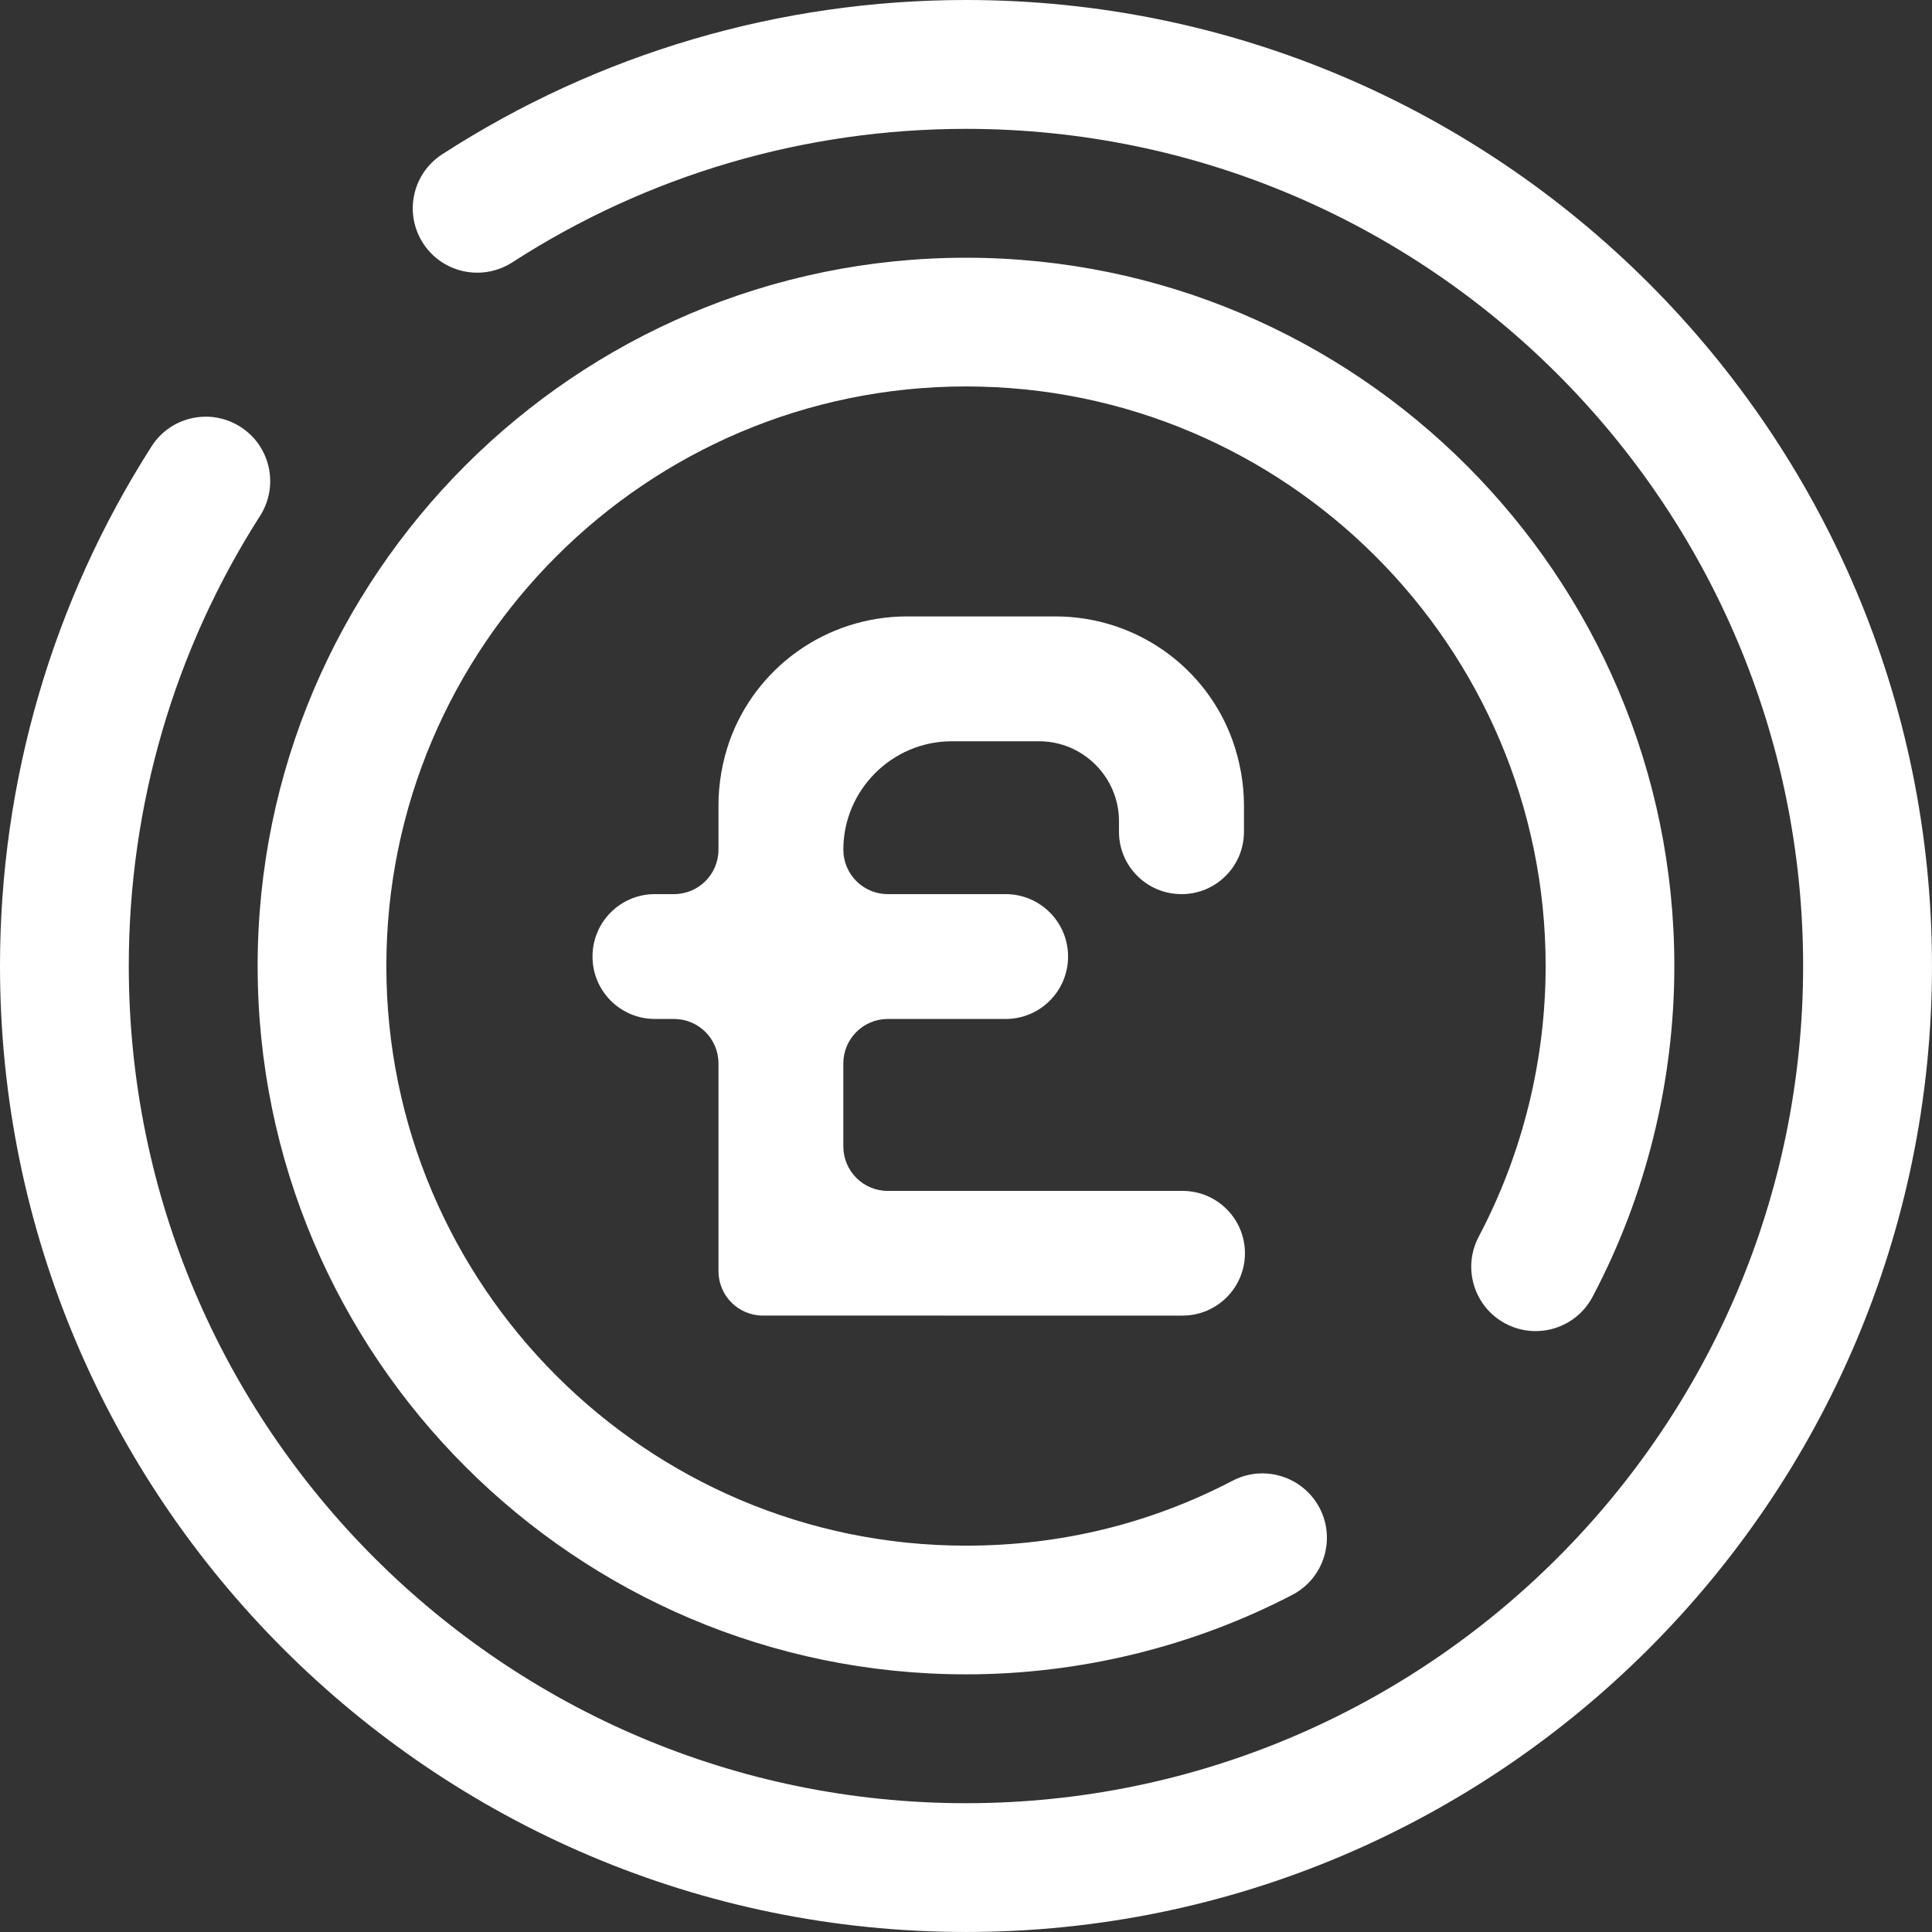
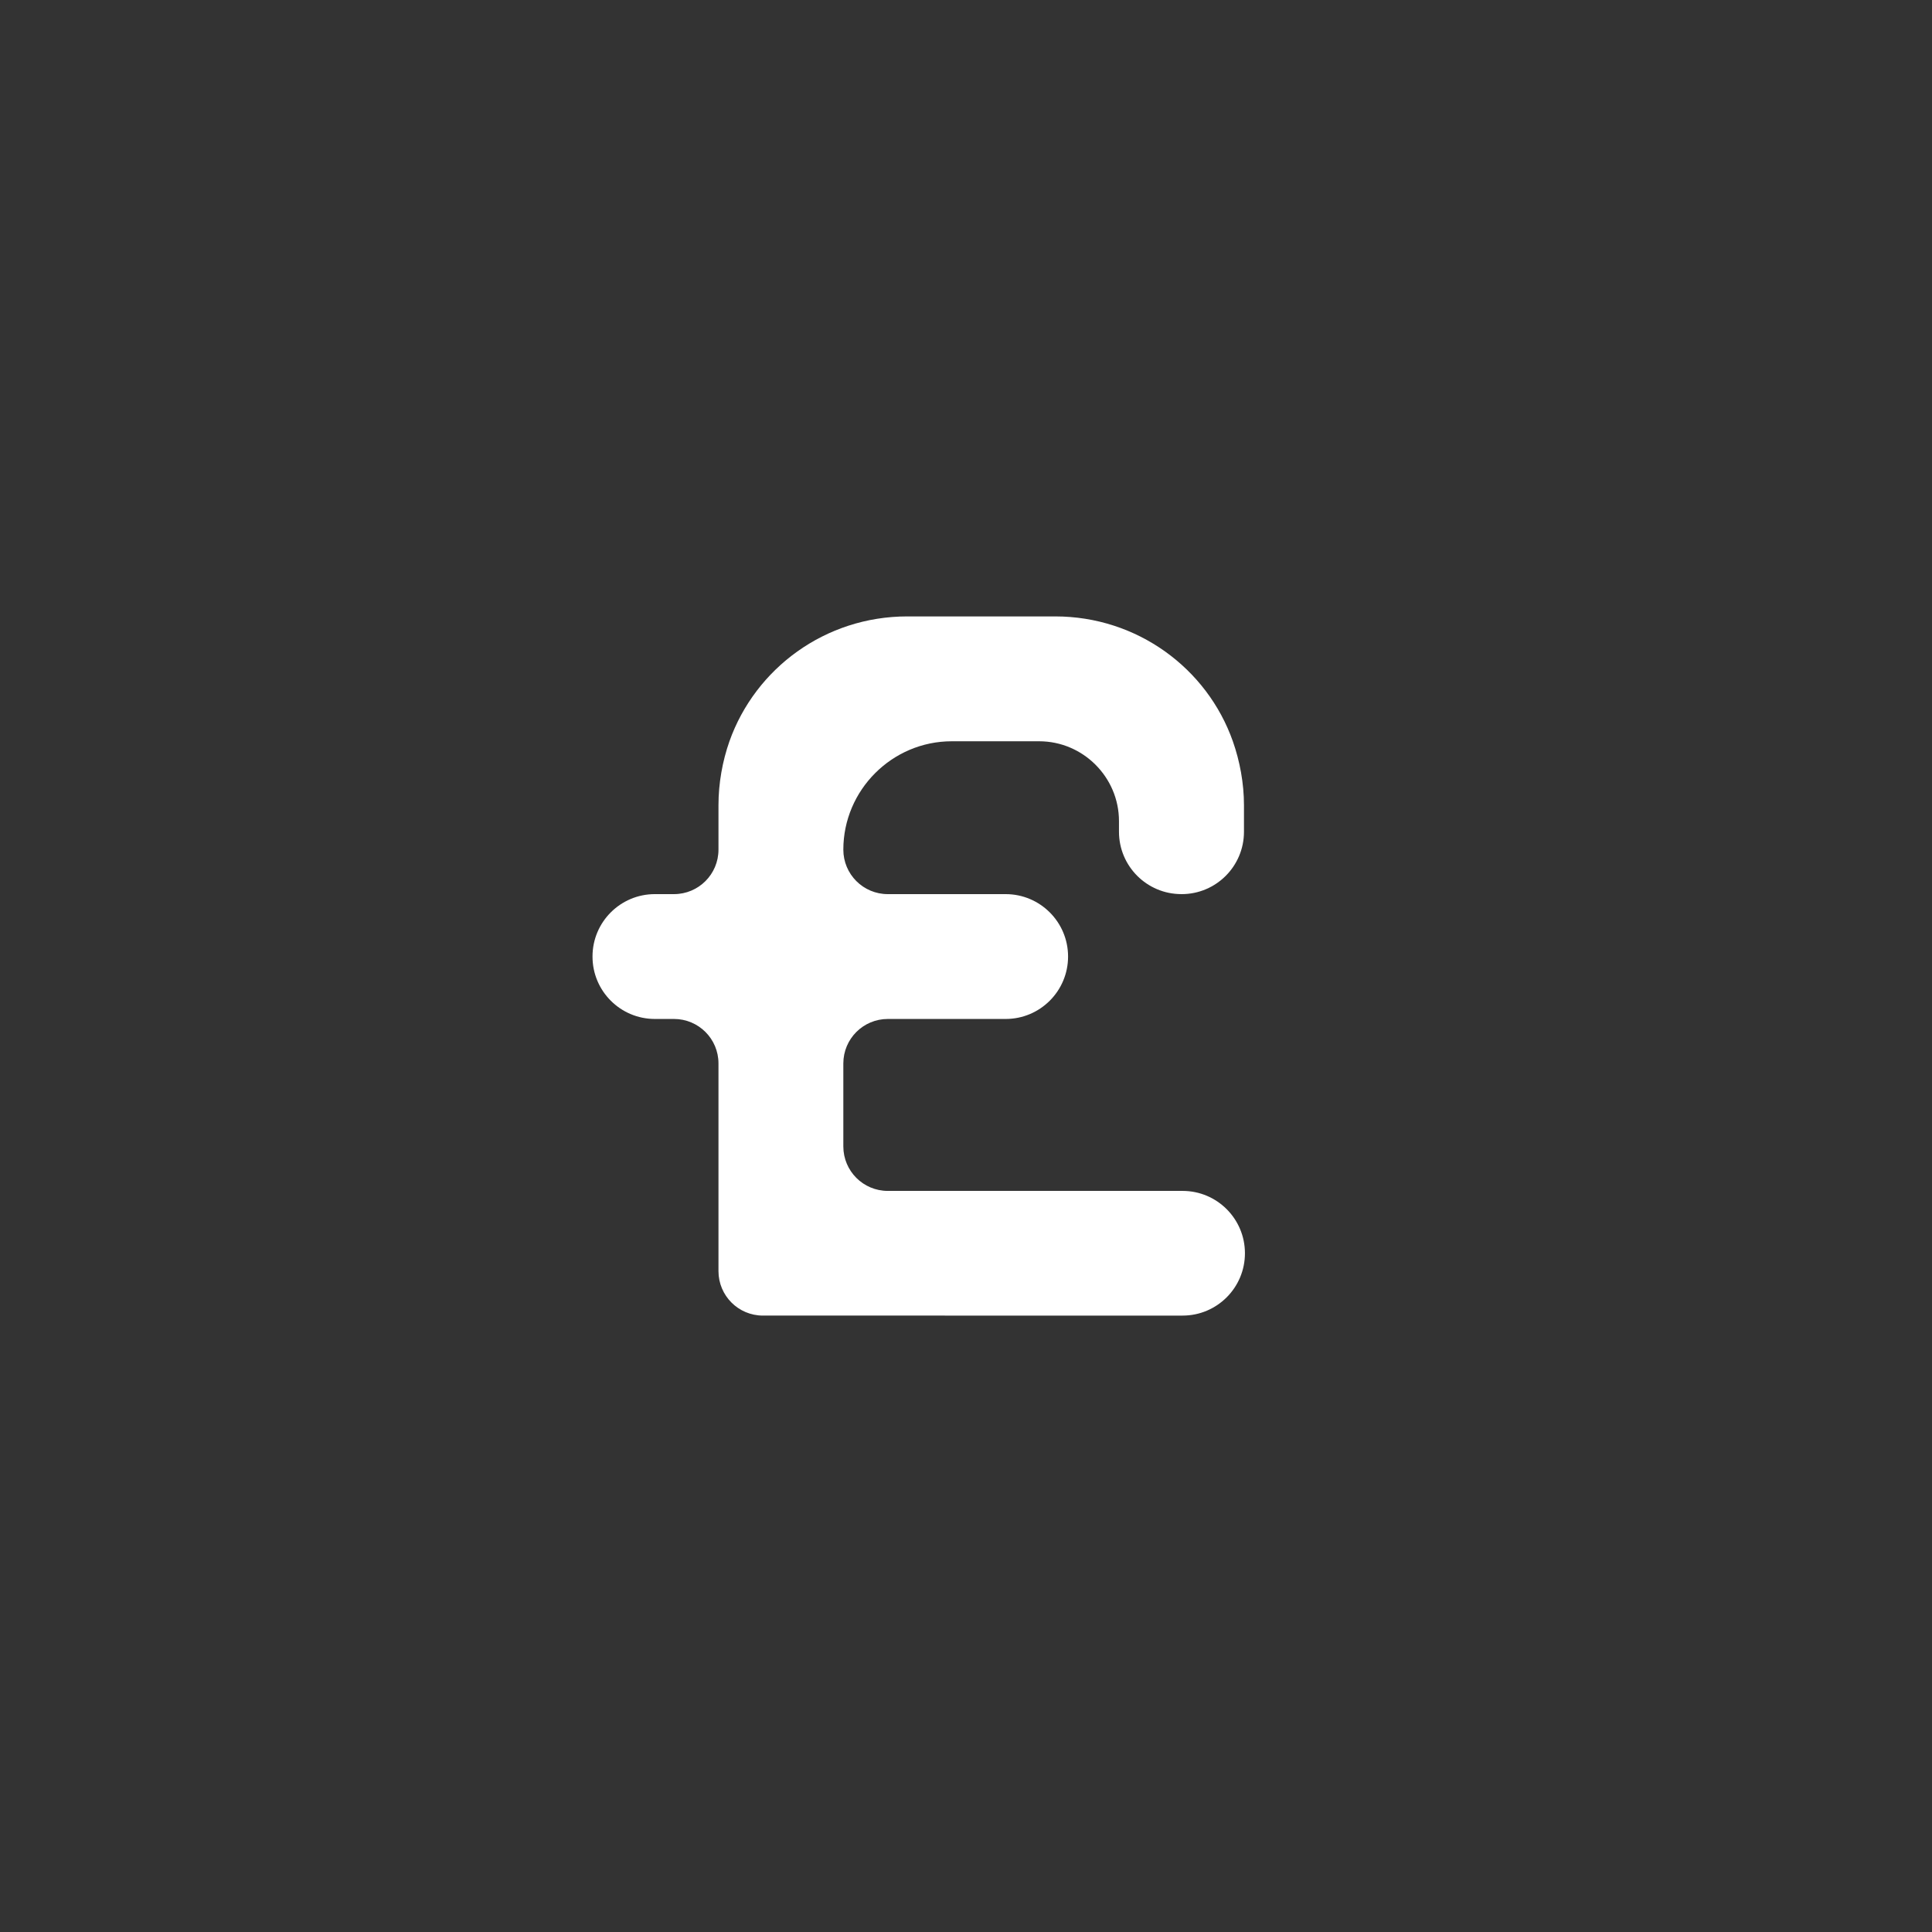
<svg xmlns="http://www.w3.org/2000/svg" data-bbox="0 0 1000.04 1000.04" viewBox="0 0 1000.05 1000.05" data-type="color">
  <rect x="0" y="0" width="1000.05" height="1000.05" fill="#333333" stroke="none" />
  <g>
-     <path d="M779.31 685.14c16.34 8.61 36.46 2.35 45.03-13.86 27.72-52.38 42.34-111.61 42.34-171.25 0-202.13-164.53-366.62-366.66-366.62S133.36 297.9 133.36 500.02s164.49 366.66 366.66 366.66c58.76 0 117.15-14.2 168.86-41.12 16.34-8.44 22.68-28.65 14.2-44.94-8.48-16.26-28.61-22.72-44.99-14.2-42.8 22.35-89.3 33.65-138.07 33.65-165.41 0-300.04-134.58-300.04-300.04s134.63-300 300.04-300 300.04 134.62 300.04 300c0 48.85-12.01 97.28-34.61 140.04-8.65 16.3-2.44 36.46 13.86 45.07ZM500.02 0c-96.57 0-190.32 27.64-271.1 79.85-15.5 10-19.91 30.62-9.91 46.08 10.04 15.46 30.58 19.83 46.12 9.91 69.9-45.2 151.22-69.14 234.89-69.14 238.96 0 433.32 194.4 433.32 433.32S738.98 933.38 500.02 933.38 66.66 738.99 66.66 500.02c0-82.88 23.48-163.48 67.96-233 9.91-15.54 5.38-36.17-10.17-46.08-15.5-9.91-36.12-5.38-46 10.12C27.13 311.34 0 404.42 0 500.02c0 275.76 224.26 500.02 500.02 500.02s500.02-224.26 500.02-500.02S775.74 0 500.02 0Z" fill="#ffffff" data-color="1" />
    <path d="M611.64 462.81h-.16c-17.82 0-32.27-14.45-32.27-32.27v-5.5c0-22.74-18.6-41.34-41.34-41.34h-45.23c-30.86 0-56.11 25.25-56.11 56.11 0 12.71 10.3 23.01 23.01 23.01h61.01c17.85 0 32.31 14.47 32.31 32.31 0 17.85-14.47 32.31-32.31 32.31h-61.01c-12.71 0-23.01 10.3-23.01 23.01v42.98c0 12.71 10.3 23.01 23.01 23.01h152.6c17.82 0 32.27 14.45 32.27 32.27 0 17.82-14.45 32.27-32.27 32.27H394.91c-12.71 0-23.01-10.3-23.01-23.01V550.45c0-12.71-10.3-23.01-23.01-23.01h-9.92c-17.82 0-32.27-14.45-32.27-32.27v-.08c0-17.82 14.45-32.27 32.27-32.27h9.92c12.71 0 23.01-10.3 23.01-23.01V416.8c0-11.36 2.06-22.81 5.68-33.1 13.42-37.79 49.64-64.63 92.04-64.63h76.57c42.4 0 78.62 26.84 91.96 64.63 3.62 10.29 5.76 21.74 5.76 33.1v13.75c0 17.82-14.45 32.27-32.27 32.27Z" fill="#ffffff" data-color="1" />
  </g>
</svg>